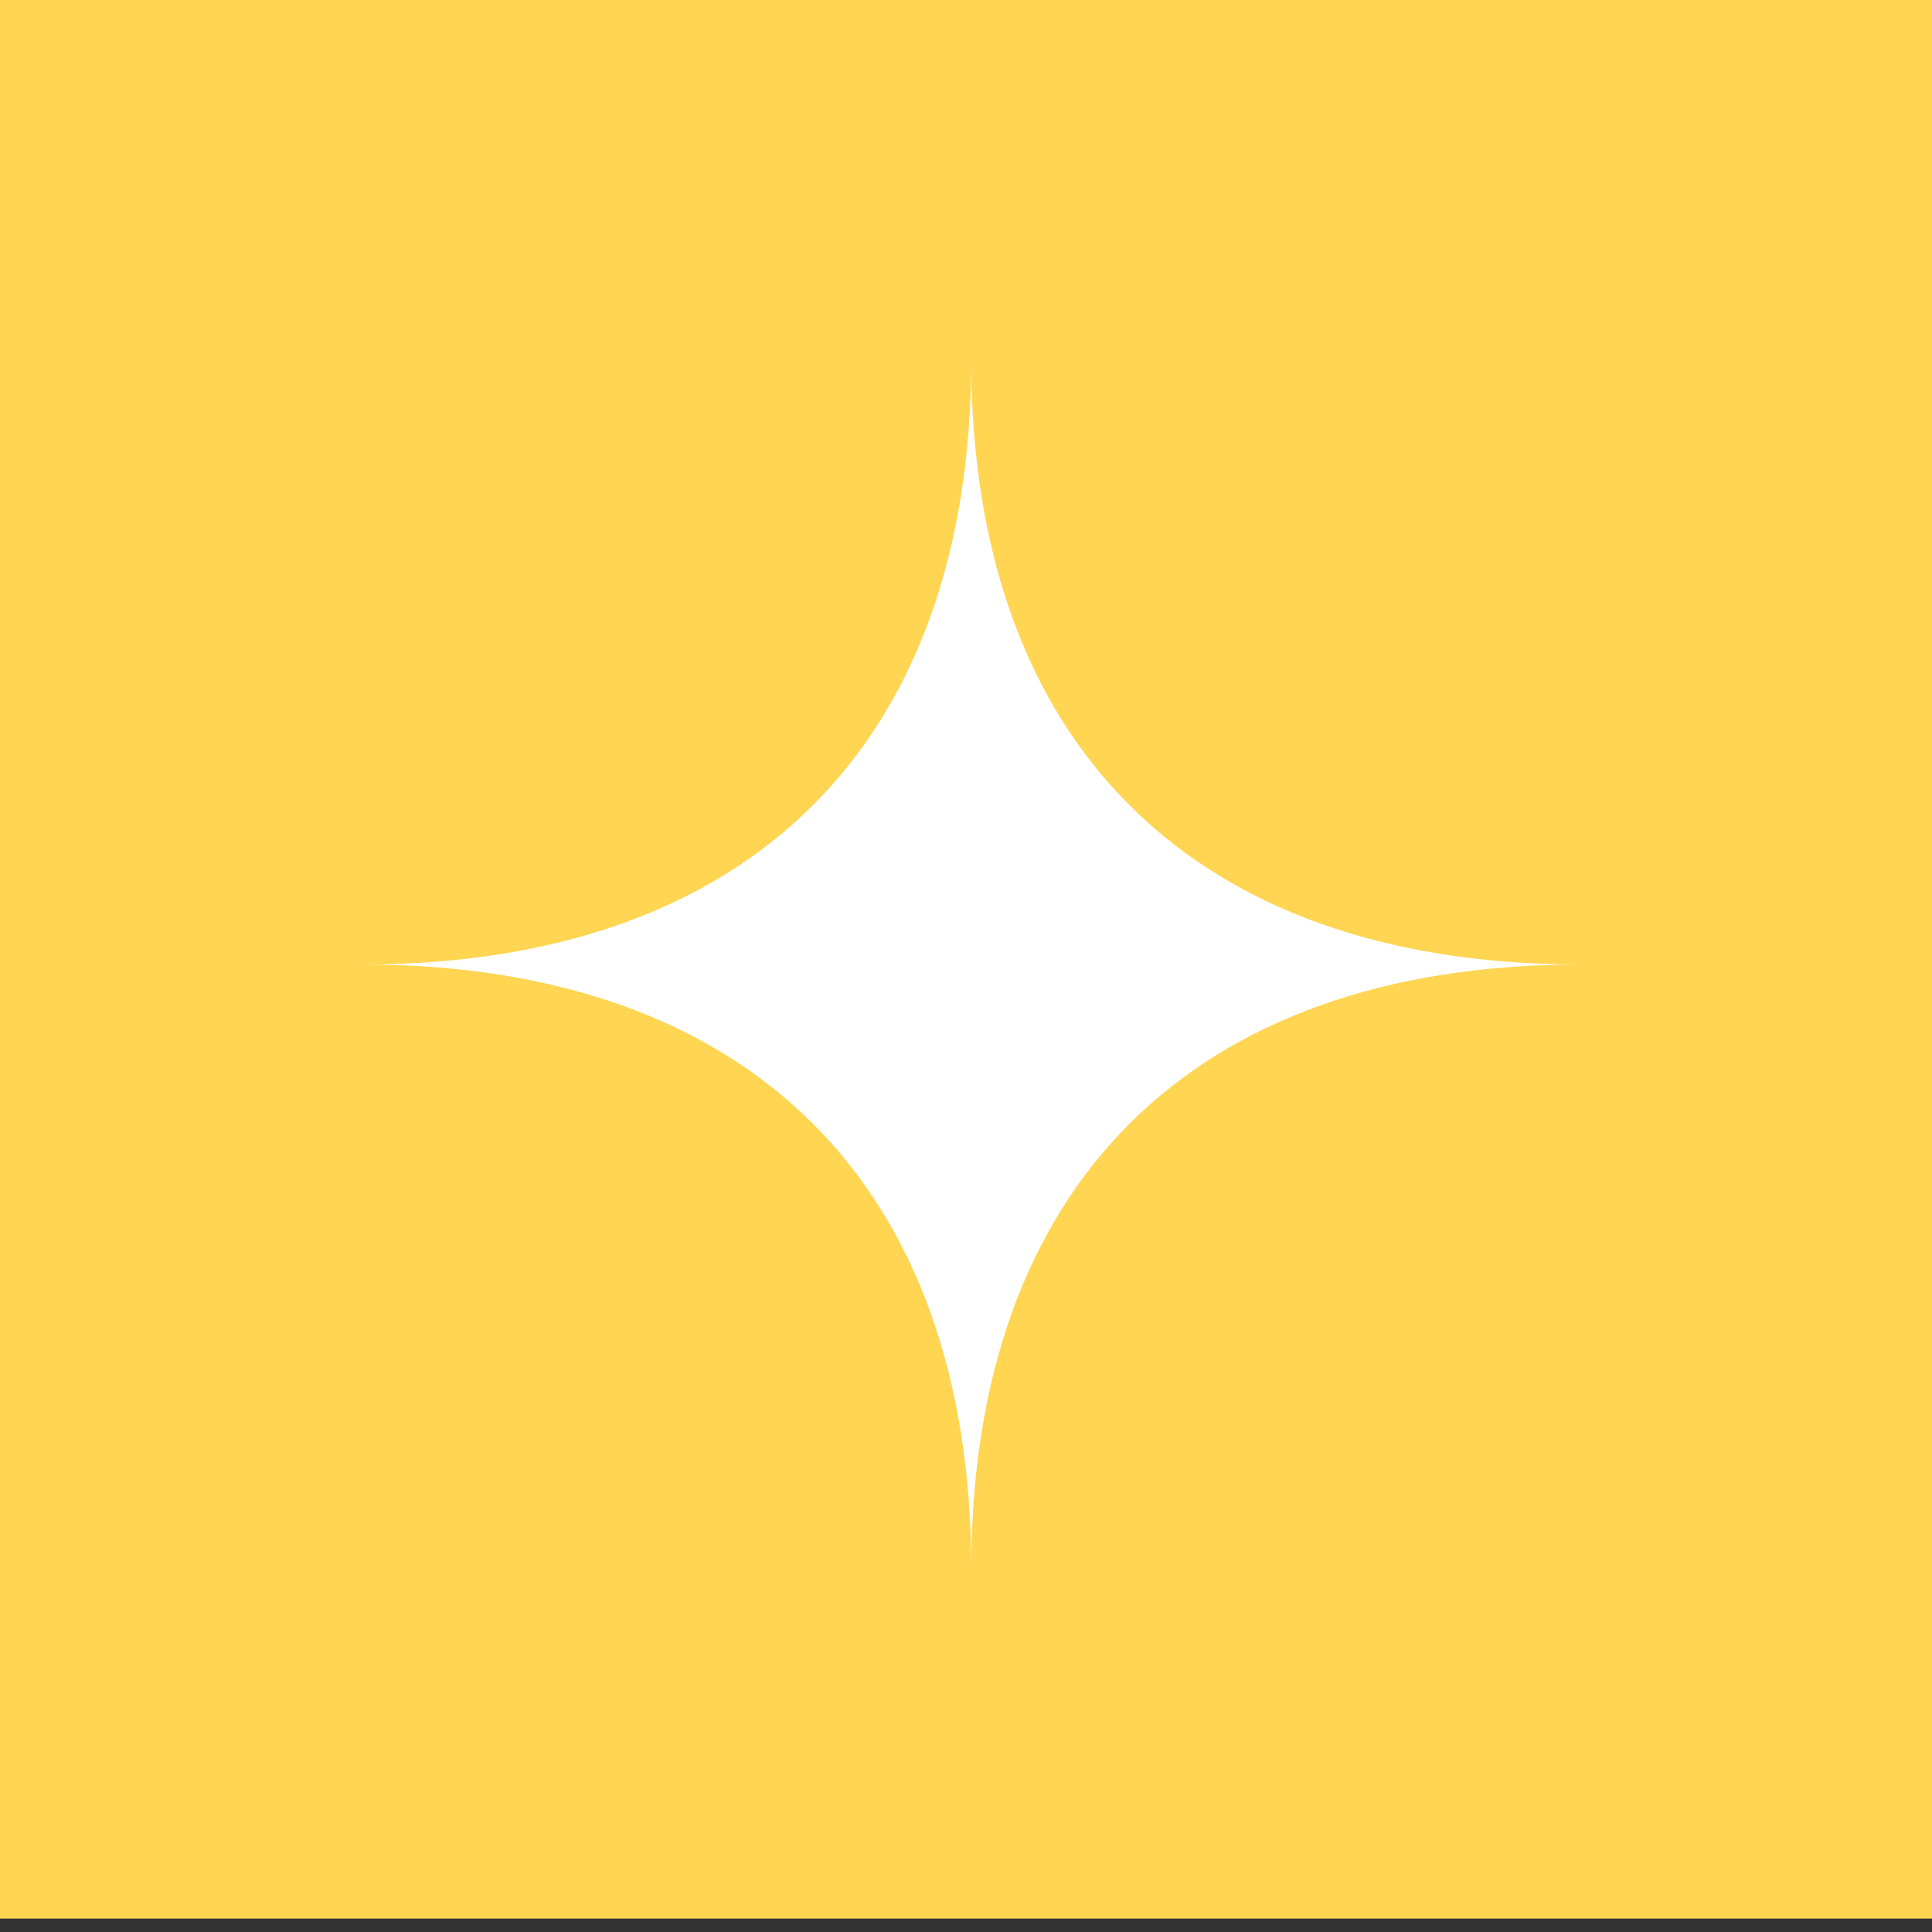
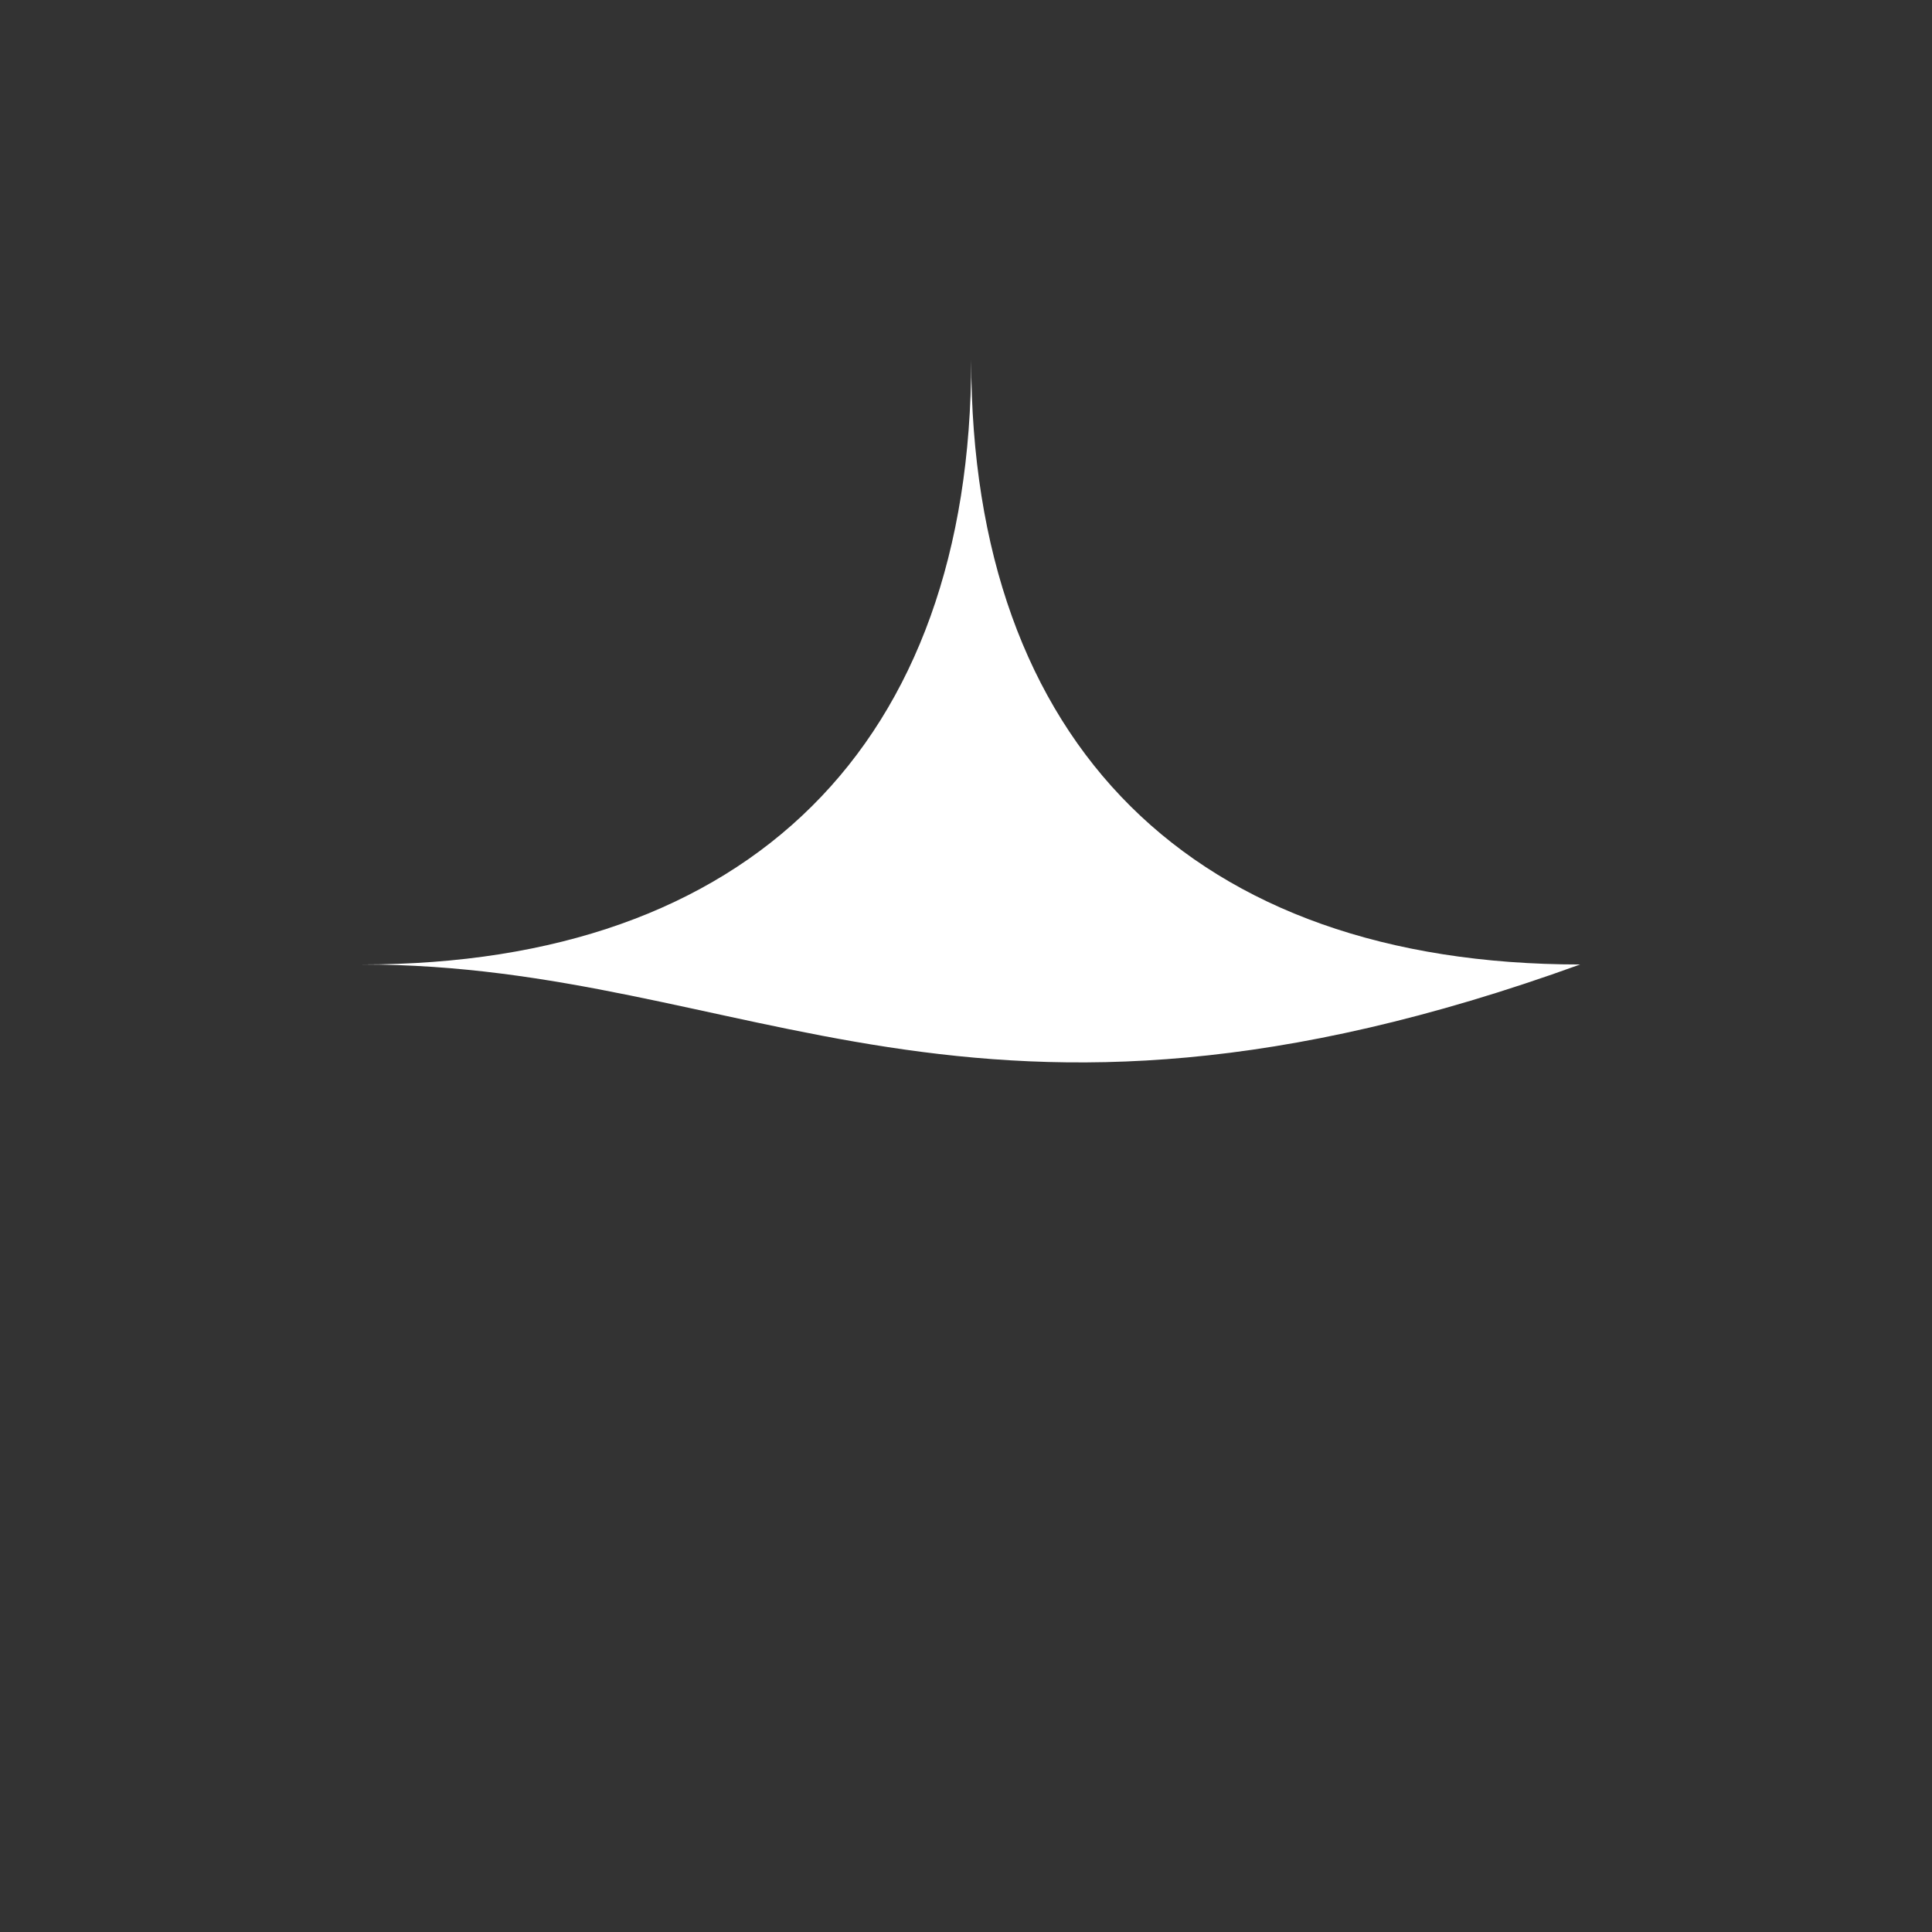
<svg xmlns="http://www.w3.org/2000/svg" width="56" height="56" viewBox="0 0 56 56" fill="none">
  <rect x="0" y="0" width="56" height="56" fill="#333333" stroke="none" />
-   <rect width="56" height="55.611" fill="#FFD552" />
-   <path fill-rule="evenodd" clip-rule="evenodd" d="M10.5 27.956C21.719 27.956 28.151 21.569 28.151 10.428C28.151 21.569 34.582 27.956 45.801 27.956C34.582 27.956 28.151 34.343 28.151 45.484C28.151 34.343 21.719 27.956 10.5 27.956Z" fill="white" />
+   <path fill-rule="evenodd" clip-rule="evenodd" d="M10.5 27.956C21.719 27.956 28.151 21.569 28.151 10.428C28.151 21.569 34.582 27.956 45.801 27.956C28.151 34.343 21.719 27.956 10.5 27.956Z" fill="white" />
</svg>